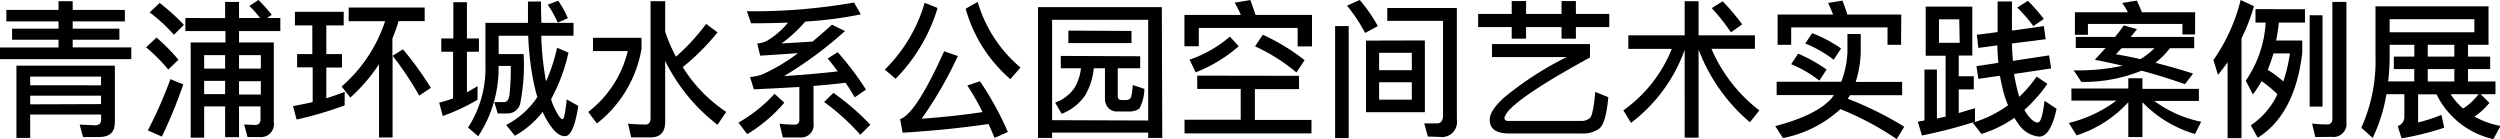
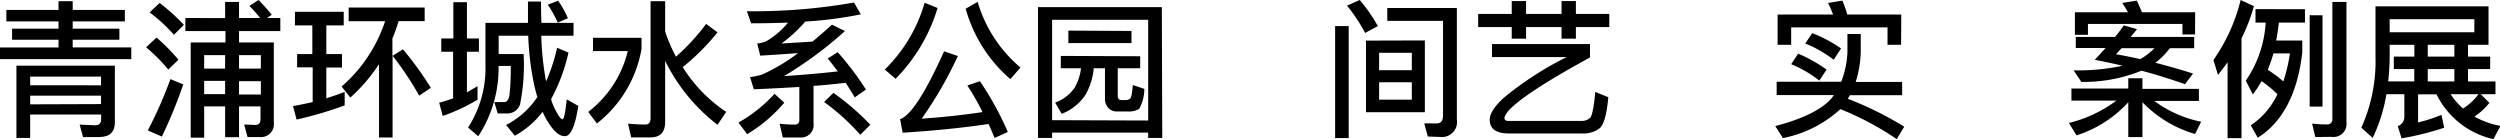
<svg xmlns="http://www.w3.org/2000/svg" viewBox="0 0 287.52 15.98">
  <title>site_projects_detail08_title</title>
  <g id="图层_2" data-name="图层 2">
    <g id="图层_1-2" data-name="图层 1">
      <path d="M6.73,1.14v-1H8.36v1h6V2.46h-6V3.3h5.37V4.57H8.36v.88H15.1V6.8H0V5.46H6.73V4.57H1.39V3.3H6.73V2.46h-6V1.14ZM9.55,15.76l-.39-1.43,1.77.08c.46,0,.7-.22.7-.66v-.58H3.47v2.69H1.89V7.55H13.21v6.54c0,1.1-.61,1.67-1.8,1.67Zm2.07-5.95v-1H3.47v1Zm0,2.16V11H3.47V12Z" />
      <path d="M20.52,6.87,19.35,8A18.89,18.89,0,0,0,16.8,5.44L18,4.32A21.49,21.49,0,0,1,20.52,6.87Zm.56,2.84a57.55,57.55,0,0,1-2.46,6L17,15a48.75,48.75,0,0,0,2.6-5.9Zm.07-6.85L20,4a17.63,17.63,0,0,0-2.79-2.57L18.36.34A23.06,23.06,0,0,1,21.15,2.86Zm4.74-.78V.22h1.6V2.07h2.43A14.75,14.75,0,0,0,28.68.68L29.73,0A19,19,0,0,1,31.25,1.7l-.54.37h1.53v1.5H27.49V4.88h4v9.18a1.49,1.49,0,0,1-1.65,1.7H28.47l-.39-1.44,1.27.05q.61,0,.61-.66V12.24H27.49v3.54h-1.6V12.24H23.48v3.59H21.93V4.88h4V3.57H21.32V2.07ZM23.48,6.34V7.89h2.41V6.34Zm0,4.49h2.41V9.3H23.48ZM30,6.34H27.49V7.89H30Zm0,3H27.49v1.53H30Z" />
      <path d="M35.92,6.22V2.92h-2V1.36h5.61V2.92h-2v3.3h1.8V7.77h-1.8V11.3c.71-.22,1.41-.46,2.11-.73v1.55a42.87,42.87,0,0,1-5.53,1.63l-.41-1.55c.77-.14,1.51-.29,2.26-.46v-4H34.17V6.22ZM49.55,10.1,48.21,11a35.76,35.76,0,0,0-3.06-4.59v9.4H43.59V7.38a19.55,19.55,0,0,1-3.3,3.84l-1-1.27a17,17,0,0,0,5-7.51H40.1V.87h8.74V2.43h-3a19.36,19.36,0,0,1-.71,2v2l1.21-.76A37.23,37.23,0,0,1,49.55,10.1Z" />
      <path d="M52.14,4.42V.25H53.7V4.42h1.38V5.95H53.7v4.67l1.22-.71v1.56a22.39,22.39,0,0,1-4,1.87l-.41-1.53c.54-.14,1.07-.31,1.6-.49V5.95H50.75V4.42ZM55,15.67l-1.17-1a12.54,12.54,0,0,0,2-7.19V2.63h4.89c0-.78,0-1.6,0-2.45h1.5q0,1.33.05,2.45h3.69V4.11H62.25a33.06,33.06,0,0,0,.46,4.73c0,.19.07.36.1.51a20.51,20.51,0,0,0,1.26-3.86l1.31.56a20.47,20.47,0,0,1-2,5.35,5.62,5.62,0,0,0,.46,1.17c.37.75.66,1.14.85,1.14s.32-.76.49-2.28l1.33.75c-.36,2.31-.87,3.48-1.53,3.48s-1.24-.51-1.89-1.53a7.39,7.39,0,0,1-.68-1.27,10.36,10.36,0,0,1-3.2,2.75l-1-1.24a9.53,9.53,0,0,0,3.59-3.21c-.17-.54-.31-1.14-.44-1.75a33.24,33.24,0,0,1-.61-5.3h-3.4V6.22h2.87A22.72,22.72,0,0,1,59.81,12a1.52,1.52,0,0,1-1.43,1.05H57.24l-.39-1.31H58c.31,0,.51-.31.59-.78a27.65,27.65,0,0,0,.15-3.38H57.34A14.23,14.23,0,0,1,55,15.67ZM65.31,2.09l-1.16.51A13.64,13.64,0,0,0,63,.54L64.19.08A11,11,0,0,1,65.31,2.09Z" />
      <path d="M73.78,4.35V5.63a13.86,13.86,0,0,1-5.13,8.57l-1-1.33a12.48,12.48,0,0,0,4.55-7h-4V4.35Zm8.74-.63a26,26,0,0,1-4,4,17,17,0,0,0,5,5.15l-1,1.48A20.82,20.82,0,0,1,76.5,7v7c0,1.19-.56,1.8-1.67,1.8H72.59l-.36-1.58q1.07.1,2,.1c.39,0,.59-.25.59-.73V.14H76.5V3.65a19,19,0,0,0,1.24,2.87,24.43,24.43,0,0,0,3.47-3.77Z" />
      <path d="M90.2,11.81a17.17,17.17,0,0,1-4.27,3.62l-1-1.33a17,17,0,0,0,4.15-3.31Zm-.17,4-.37-1.58a15.75,15.75,0,0,0,1.73.1.49.49,0,0,0,.54-.56V10c-1.63.1-3.37.19-5.23.27l-.44-1.41a6.54,6.54,0,0,0,1.39-.29,21.39,21.39,0,0,0,4.13-2.46c-1.36.1-2.82.2-4.35.29L87.09,5a3.33,3.33,0,0,0,1.09-.29A9.27,9.27,0,0,0,90.63,2.6c-1.34.05-2.75.08-4.25.08L85.9,1.29a66.26,66.26,0,0,0,12.32-1L99,1.65a45.57,45.57,0,0,1-6.39.83A15.89,15.89,0,0,1,89.88,5c1.19-.07,2.38-.14,3.57-.22.71-.6,1.46-1.24,2.23-1.94l1.5.73a44.93,44.93,0,0,1-7,5.18c2.36-.15,4.42-.34,6.17-.54-.37-.49-.75-1-1.16-1.48L96.34,6a33.77,33.77,0,0,1,3.25,4.3l-1.29.9c-.31-.54-.66-1.1-1.05-1.68-1.12.14-2.35.26-3.69.36v4.27A1.44,1.44,0,0,1,92,15.81Zm10.06-1.46L98.94,15.5a25.53,25.53,0,0,0-4.16-3.77l1.07-1.05A28.67,28.67,0,0,1,100.1,14.35Z" />
      <path d="M107.83.92A19.63,19.63,0,0,1,103,9.06L101.76,8A17.54,17.54,0,0,0,106.34.32Zm8.07,14.26-1.51.68c-.24-.54-.46-1.09-.7-1.6-3,.44-6.24.78-9.88,1l-.29-1.56q1.81-.59,5.06-7.8l1.58.54A45.3,45.3,0,0,1,106,13.65c2.41-.17,4.76-.42,7-.76a28.49,28.49,0,0,0-1.75-3.06l1.45-.49A35.81,35.81,0,0,1,115.91,15.18Zm1.46-7.41-1.16,1.33A16.51,16.51,0,0,1,111.06,1l1.38-.78A15.57,15.57,0,0,0,117.37,7.77Z" />
      <path d="M133.67,15.86h-1.62v-.61H121v.61h-1.62V.82h14.24Zm-1.62-2V2.28H121V13.82Zm-.92-7.39V7.85h-2.58V11c0,.34.14.51.44.51h.46a.77.77,0,0,0,.49-.15c.17-.08.27-.61.34-1.58l1.33.44a4.91,4.91,0,0,1-.58,2.28,2.1,2.1,0,0,1-1.27.32h-1.24a1.31,1.31,0,0,1-1.05-.41,1.49,1.49,0,0,1-.39-1.07V7.85h-1.29a7.45,7.45,0,0,1-1,3.13,5.8,5.8,0,0,1-2.69,2.11l-.75-1.29a4.61,4.61,0,0,0,2.21-1.67,5.61,5.61,0,0,0,.76-2.28H122V6.43Zm-1-2.91V4.95h-7.26V3.52Z" />
-       <path d="M144.4,1.72h6.49V5.34h-1.65V3.21H137.87V5.32h-1.65V1.72h6.49A11.93,11.93,0,0,0,142,.31L143.8,0C144,.54,144.19,1.1,144.4,1.72Zm5,7v1.53h-5.08v3.54h6.51v1.55h-14.6V13.77h6.46V10.23h-5V8.7Zm-6.94-3.4a16.76,16.76,0,0,1-4.95,3l-.7-1.46a14.2,14.2,0,0,0,4.64-2.65Zm7.56,1.63-.92,1.38a21,21,0,0,0-4.76-3L145.23,4A22.87,22.87,0,0,1,150.06,6.94Z" />
      <path d="M155.11,3V15.88h-1.56V3Zm3.35,0L157,3.79A19,19,0,0,0,154.92.65L156.38,0A17.88,17.88,0,0,1,158.46,3Zm5.41,1.65V12.9H157.1V4.67Zm-1.5,3.42v-2h-3.76v2Zm0,1.39h-3.76v2h3.76Zm1.84,6.24-.41-1.51,1.46,0c.46,0,.7-.32.7-.93V2.4h-6.41V.92h8V13.75a1.73,1.73,0,0,1-1.92,2Z" />
      <path d="M173.86,1.6V.12h1.65V1.6h4.08V.12h1.65V1.6h3.84V3.11h-3.84V4.45h-1.65V3.11h-4.08V4.45h-1.65V3.11H170V1.6Zm9,3.47V6.61q-7,3.82-9.06,5.81a2.82,2.82,0,0,0-.78,1.1c0,.26.14.39.44.39h8.35a1.51,1.51,0,0,0,1.05-.34q.36-.31.61-3l1.5.61c-.19,2-.51,3.16-1,3.57a3.05,3.05,0,0,1-2,.6h-8.41c-1.5,0-2.23-.53-2.23-1.58,0-.71.56-1.56,1.65-2.55a37.58,37.58,0,0,1,7.21-4.66h-8.6V5.07Z" />
-       <path d="M193.75,4.06V.14h1.6V4.06h6.48V5.61h-5a17.76,17.76,0,0,0,5.51,7.09l-1.09,1.36a20.51,20.51,0,0,1-5.9-8.36V15.83h-1.6V5.73a18.22,18.22,0,0,1-6.17,8.4l-.88-1.44a15.89,15.89,0,0,0,5.57-7.07h-5V4.06Zm6.61-1.26-1.29.92A22.4,22.4,0,0,0,196.86.93l1.26-.78A24.7,24.7,0,0,1,200.36,2.8Z" />
      <path d="M205.05,15.88l-.88-1.38c3.16-.83,5.32-1.89,6.46-3.18l.29-.39h-6.59V9.4h7.43A10.68,10.68,0,0,0,212.47,6V3.91H214V6a12.37,12.37,0,0,1-.58,3.42h5.34v1.53h-6c-.09.14-.17.27-.24.41A39.66,39.66,0,0,1,219,14.57L218.14,16a34,34,0,0,0-6.48-3.45A13.63,13.63,0,0,1,205.05,15.88ZM218.64,5.15h-1.56v-2H206v2h-1.56V1.67h6.38c-.19-.48-.37-.92-.58-1.33l1.65-.27a13.52,13.52,0,0,1,.56,1.6h6.21ZM210.07,8l-.83,1.27A13.8,13.8,0,0,0,206,7.38l.8-1.21A17.14,17.14,0,0,1,210.07,8Zm1.65-2.4-.83,1.27A14.31,14.31,0,0,0,207.62,5l.8-1.19A15.65,15.65,0,0,1,211.72,5.56Z" />
-       <path d="M226.83.76V6.39h-1.56V8.77H227v1.51h-1.73V13l1.87-.56V14a56.14,56.14,0,0,1-6.1,1.58L220.56,14l.77-.15V8h1.43v5.63l1-.22v-7h-2.29V.76Zm-1.5,1.46H223v2.7h2.38Zm9.94,2.29L231.4,5c0,.68.05,1.34.1,2l4.16-.63.24,1.5-4.25.63c0,.25.07.51.12.77.14.68.29,1.31.46,1.87a14.78,14.78,0,0,0,2-2.33l1.24.83a16.86,16.86,0,0,1-2.65,3l.14.24c.51.8,1,1.21,1.38,1.21s.58-.83.8-2.5l1.38.92c-.46,2.13-1.12,3.2-2,3.2a3.2,3.2,0,0,1-2.43-1.53c-.15-.2-.29-.41-.42-.63a13.31,13.31,0,0,1-3.79,1.85l-1-1.29a13.64,13.64,0,0,0,4.06-2,11.81,11.81,0,0,1-.66-2.07c-.1-.44-.2-.88-.27-1.33l-2.48.36-.22-1.46,2.52-.39c-.07-.65-.1-1.31-.12-2l-2.19.29L227.36,4l2.38-.31V.17h1.65V3.52L235.06,3Zm-.22-2.33L233.85,3A18.06,18.06,0,0,0,232,.87l1.22-.78A19.8,19.8,0,0,1,235.06,2.19Z" />
      <path d="M244.77,10.18V9h1.63v1.22h6.49v1.39h-5.13A13.61,13.61,0,0,0,253.15,14l-.7,1.41a13.72,13.72,0,0,1-6.05-3.65v4h-1.63v-4a13.71,13.71,0,0,1-5.95,3.81l-.88-1.43a15.08,15.08,0,0,0,5.46-2.57h-5.17V10.18Zm1-6.83c-.25.32-.49.63-.73.9h7.31V5.54h-2.79a9.17,9.17,0,0,1-1.67,1.68c1.41.36,2.86.77,4.33,1.24l-.93,1.22c-1.65-.58-3.31-1.1-5-1.55a17.55,17.55,0,0,1-6.92,1.29l-.88-1.33a24.22,24.22,0,0,0,5.63-.53c-1.07-.25-2.14-.48-3.2-.68l1.24-1.36h-3.43V4.25h4.52c.36-.44.7-.88,1-1.33Zm6.68.61H251V2.75H240.13V4h-1.5V1.41h6.1a11.66,11.66,0,0,0-.66-1.07l1.68-.27c.2.41.39.85.59,1.34h6.12Zm-4.69,1.58H244l-.65.7q1.38.23,2.8.56A7.54,7.54,0,0,0,247.78,5.54Z" />
      <path d="M255.09,8.62l-.53-1.72A20.37,20.37,0,0,0,257.69,0l1.53.71a21.61,21.61,0,0,1-1.43,3.71V15.89h-1.6V7.16C255.83,7.67,255.46,8.14,255.09,8.62Zm10-7.56V2.6h-3c-.08.71-.19,1.41-.31,2.06h3V6.05c-.54,4.69-2.26,8-5.12,9.79l-.8-1.43a8.77,8.77,0,0,0,3.06-3.57,13,13,0,0,0-1.82-1.51,14.08,14.08,0,0,1-1,1.53l-.82-1.58a13.06,13.06,0,0,0,2.29-6.68h-1.17V1.05Zm-2.48,8.28a18.65,18.65,0,0,0,.75-3.2h-1.89q-.3,1-.66,1.89A13.94,13.94,0,0,1,262.56,9.33Zm4.5-7.58v10.5h-1.48V1.75Zm-.83,14-.37-1.55a14.41,14.41,0,0,0,1.68.1.57.57,0,0,0,.65-.63V.22h1.62V14.06a1.5,1.5,0,0,1-1.7,1.68Z" />
      <path d="M272.88,15.86l-1.31-1.17a18.62,18.62,0,0,0,1.63-8.24V.73h13V5.15h-2.36V6.51h2.55V7.94h-2.55V9.37H287v1.46h-1.7l1,1a7.82,7.82,0,0,1-1.72,1.58,9.78,9.78,0,0,0,3,1.07L286.76,16a9.62,9.62,0,0,1-6.54-5.15H278.1v3.23a18.58,18.58,0,0,0,2.69-.87l.31,1.48a33.08,33.08,0,0,1-4.9,1.22l-.44-1.41a1.1,1.1,0,0,0,.76-1.1V10.83h-2.06A18.75,18.75,0,0,1,272.88,15.86Zm4.79-9.35V5.15h-2.84V6.44a26.65,26.65,0,0,1-.17,2.92h3V7.94h-2.35V6.51Zm-2.84-4.3v1.5h9.74V2.21Zm4.38,2.94V6.51h3.06V5.15Zm3.06,4.22V7.94h-3.06V9.37Zm1,3.11a6.46,6.46,0,0,0,1.78-1.65h-3.21A7.83,7.83,0,0,0,283.27,12.48Z" />
    </g>
  </g>
</svg>